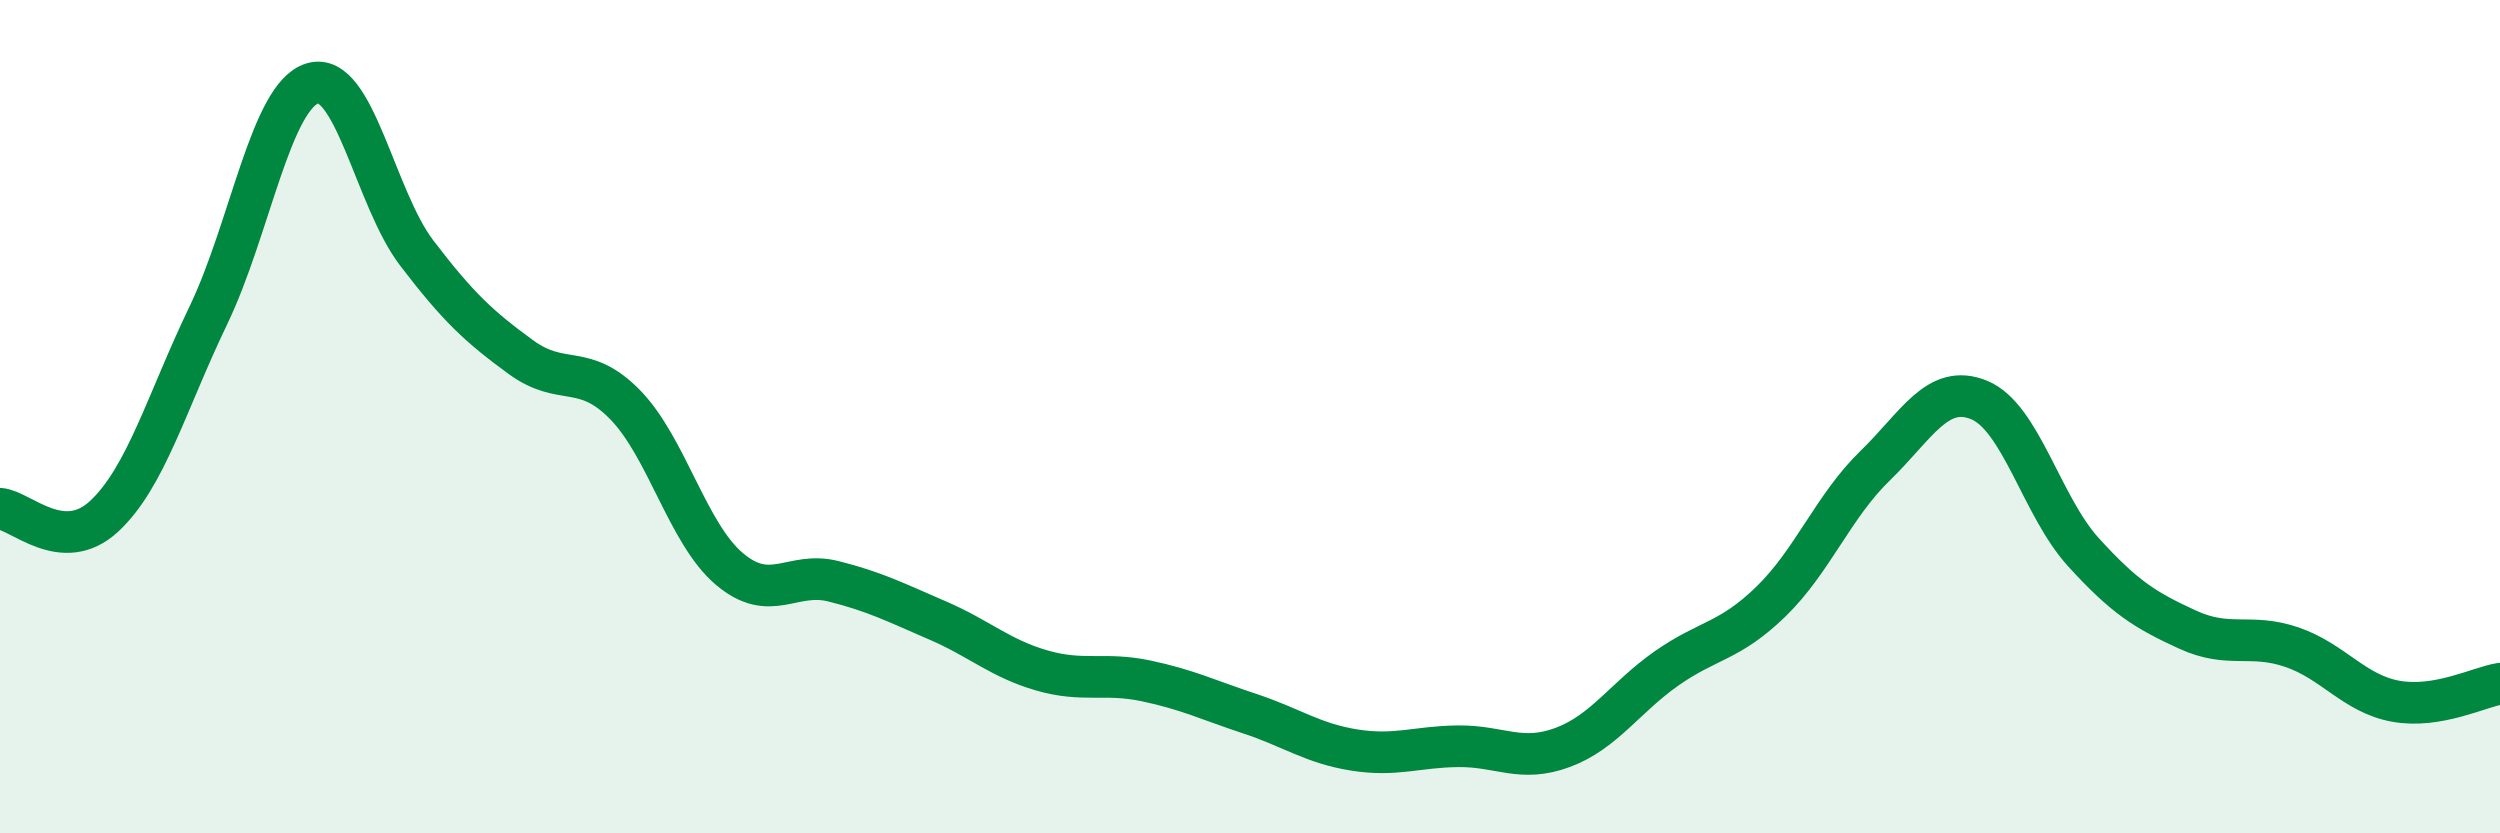
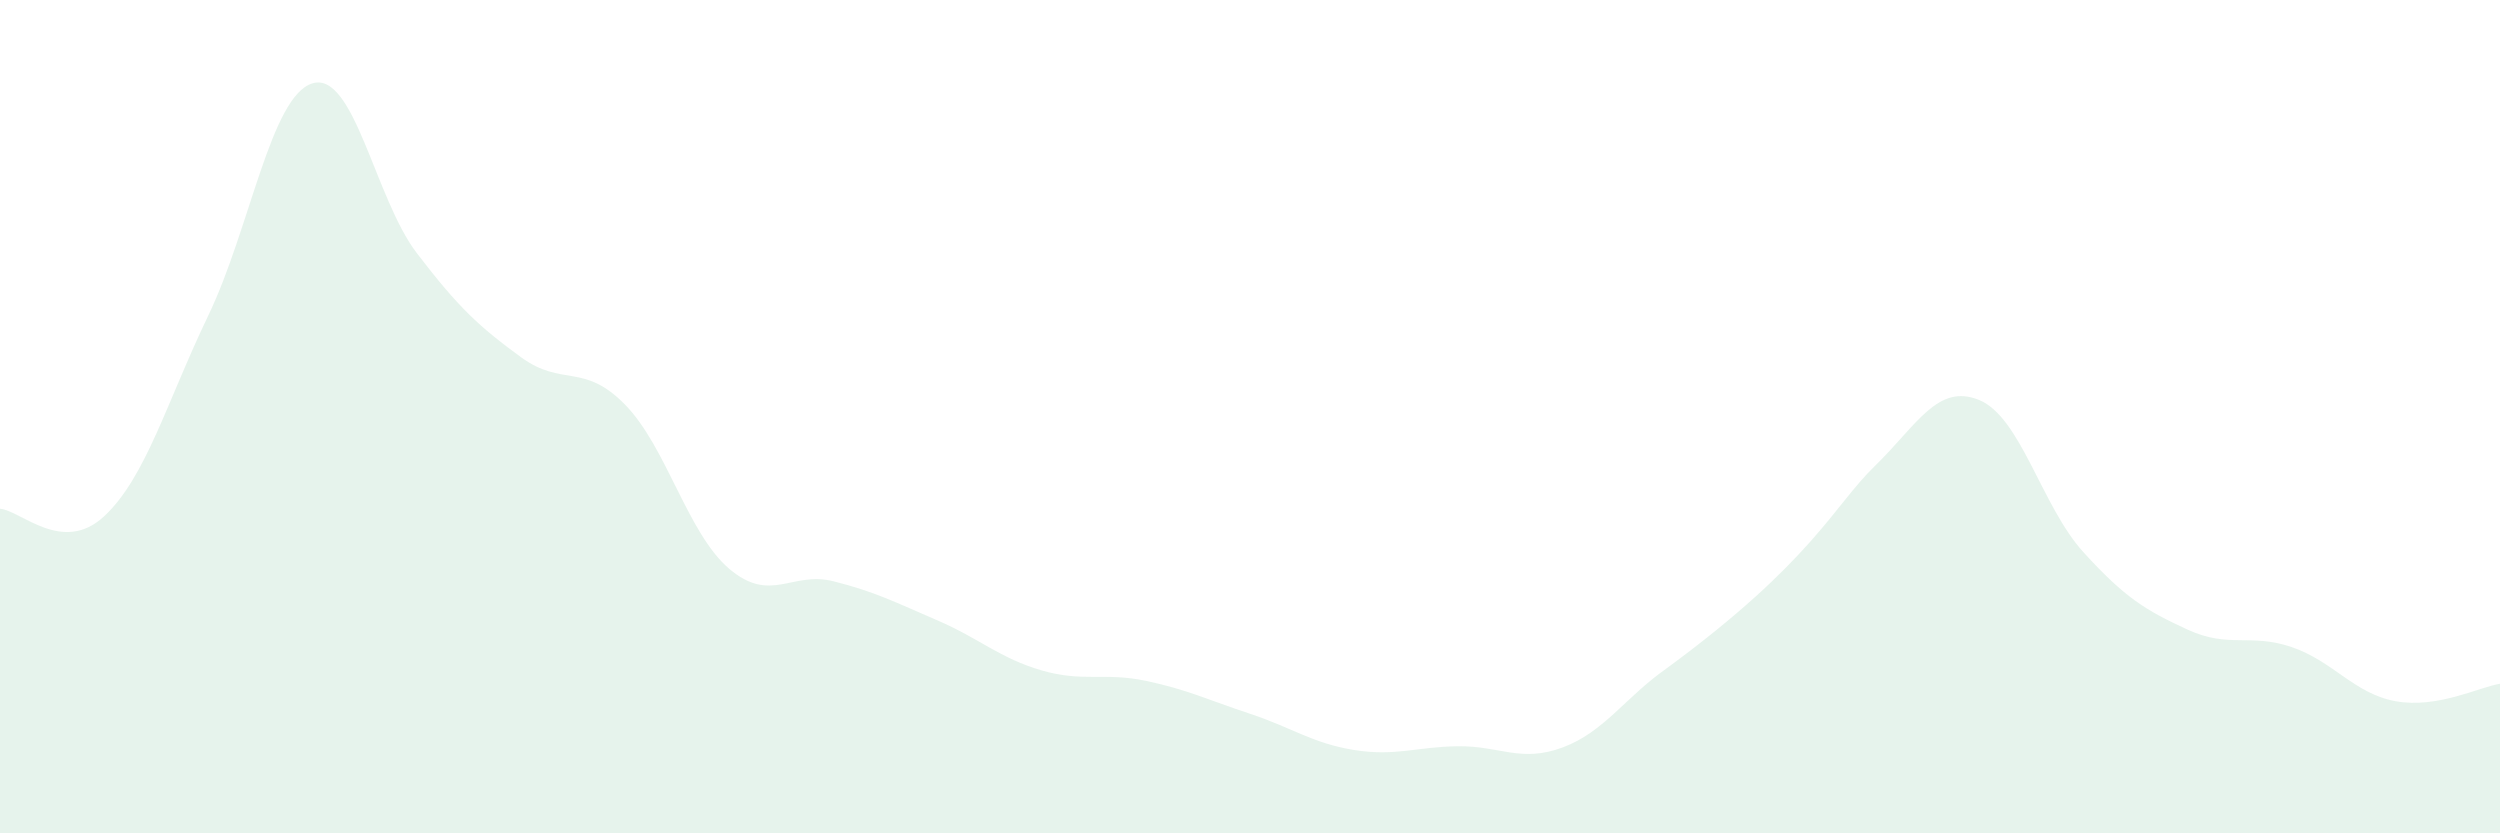
<svg xmlns="http://www.w3.org/2000/svg" width="60" height="20" viewBox="0 0 60 20">
-   <path d="M 0,12.21 C 0.5,12.25 1.5,13.32 2.5,12.39 C 3.5,11.46 4,9.65 5,7.57 C 6,5.49 6.5,2.3 7.5,2 C 8.5,1.7 9,4.76 10,6.07 C 11,7.38 11.5,7.84 12.5,8.57 C 13.5,9.3 14,8.69 15,9.71 C 16,10.73 16.5,12.8 17.5,13.65 C 18.5,14.5 19,13.7 20,13.95 C 21,14.2 21.5,14.46 22.5,14.89 C 23.5,15.32 24,15.8 25,16.09 C 26,16.38 26.5,16.13 27.5,16.34 C 28.5,16.55 29,16.8 30,17.13 C 31,17.46 31.5,17.84 32.5,18 C 33.5,18.16 34,17.92 35,17.91 C 36,17.9 36.5,18.31 37.5,17.94 C 38.5,17.57 39,16.74 40,16.04 C 41,15.34 41.5,15.41 42.5,14.44 C 43.5,13.47 44,12.15 45,11.18 C 46,10.21 46.5,9.19 47.5,9.6 C 48.5,10.01 49,12.15 50,13.25 C 51,14.35 51.5,14.65 52.5,15.11 C 53.5,15.57 54,15.19 55,15.53 C 56,15.87 56.5,16.65 57.5,16.83 C 58.5,17.01 59.5,16.49 60,16.41L60 20L0 20Z" fill="#008740" opacity="0.1" stroke-linecap="round" stroke-linejoin="round" />
-   <path d="M 0,12.21 C 0.5,12.25 1.5,13.32 2.5,12.39 C 3.5,11.46 4,9.65 5,7.57 C 6,5.49 6.5,2.3 7.5,2 C 8.5,1.7 9,4.76 10,6.07 C 11,7.38 11.5,7.84 12.5,8.57 C 13.5,9.3 14,8.69 15,9.71 C 16,10.73 16.5,12.8 17.5,13.65 C 18.5,14.5 19,13.7 20,13.95 C 21,14.2 21.5,14.46 22.5,14.89 C 23.5,15.32 24,15.8 25,16.09 C 26,16.38 26.5,16.13 27.5,16.34 C 28.5,16.55 29,16.8 30,17.13 C 31,17.46 31.5,17.84 32.5,18 C 33.5,18.16 34,17.92 35,17.91 C 36,17.9 36.5,18.31 37.5,17.94 C 38.5,17.57 39,16.74 40,16.04 C 41,15.34 41.5,15.41 42.5,14.44 C 43.5,13.47 44,12.15 45,11.18 C 46,10.21 46.5,9.19 47.5,9.6 C 48.5,10.01 49,12.15 50,13.25 C 51,14.35 51.5,14.65 52.5,15.11 C 53.5,15.57 54,15.19 55,15.53 C 56,15.87 56.5,16.65 57.5,16.83 C 58.5,17.01 59.5,16.49 60,16.41" stroke="#008740" stroke-width="1" fill="none" stroke-linecap="round" stroke-linejoin="round" />
+   <path d="M 0,12.21 C 0.5,12.25 1.5,13.32 2.5,12.39 C 3.5,11.46 4,9.65 5,7.57 C 6,5.49 6.5,2.3 7.5,2 C 8.5,1.7 9,4.76 10,6.07 C 11,7.38 11.5,7.84 12.5,8.57 C 13.5,9.3 14,8.69 15,9.71 C 16,10.73 16.5,12.8 17.5,13.65 C 18.5,14.5 19,13.7 20,13.95 C 21,14.2 21.5,14.46 22.5,14.89 C 23.5,15.32 24,15.8 25,16.09 C 26,16.38 26.5,16.13 27.5,16.34 C 28.5,16.55 29,16.8 30,17.13 C 31,17.46 31.5,17.84 32.5,18 C 33.5,18.16 34,17.92 35,17.91 C 36,17.9 36.5,18.31 37.5,17.94 C 38.5,17.57 39,16.74 40,16.04 C 43.5,13.47 44,12.15 45,11.18 C 46,10.21 46.5,9.19 47.5,9.6 C 48.5,10.01 49,12.15 50,13.25 C 51,14.35 51.5,14.65 52.5,15.11 C 53.5,15.57 54,15.19 55,15.53 C 56,15.87 56.5,16.65 57.5,16.83 C 58.5,17.01 59.5,16.49 60,16.41L60 20L0 20Z" fill="#008740" opacity="0.1" stroke-linecap="round" stroke-linejoin="round" />
</svg>